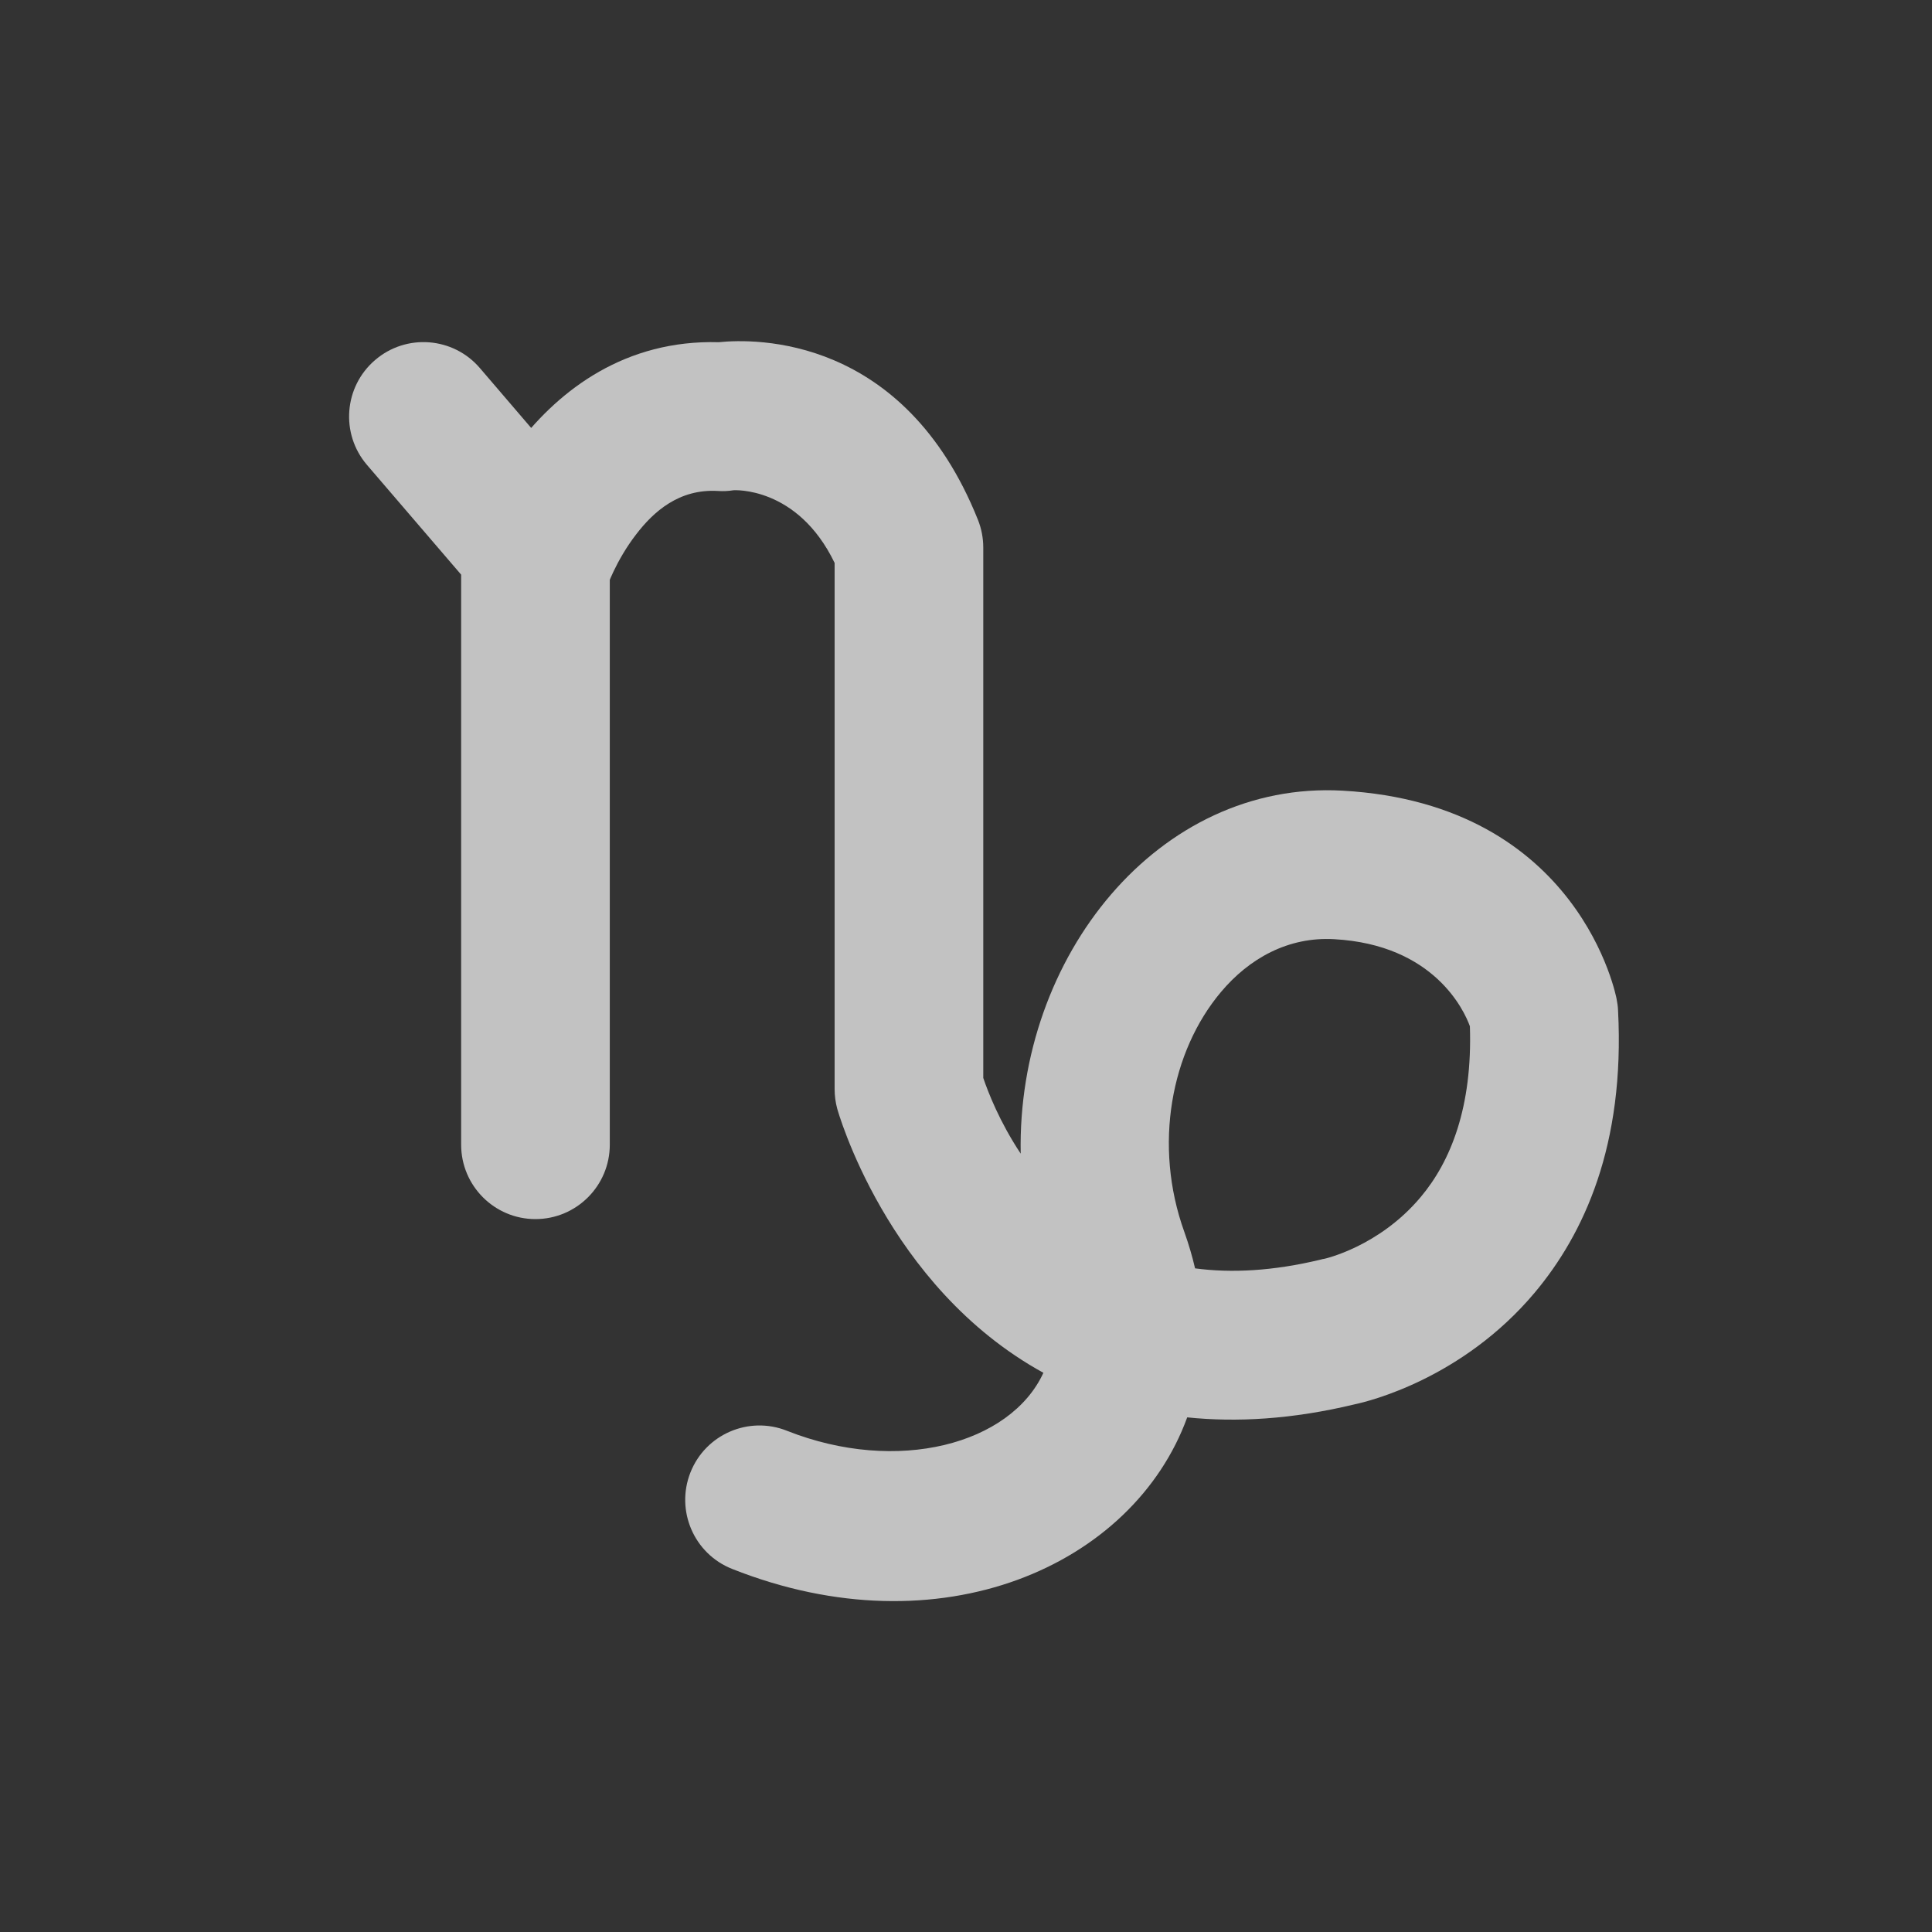
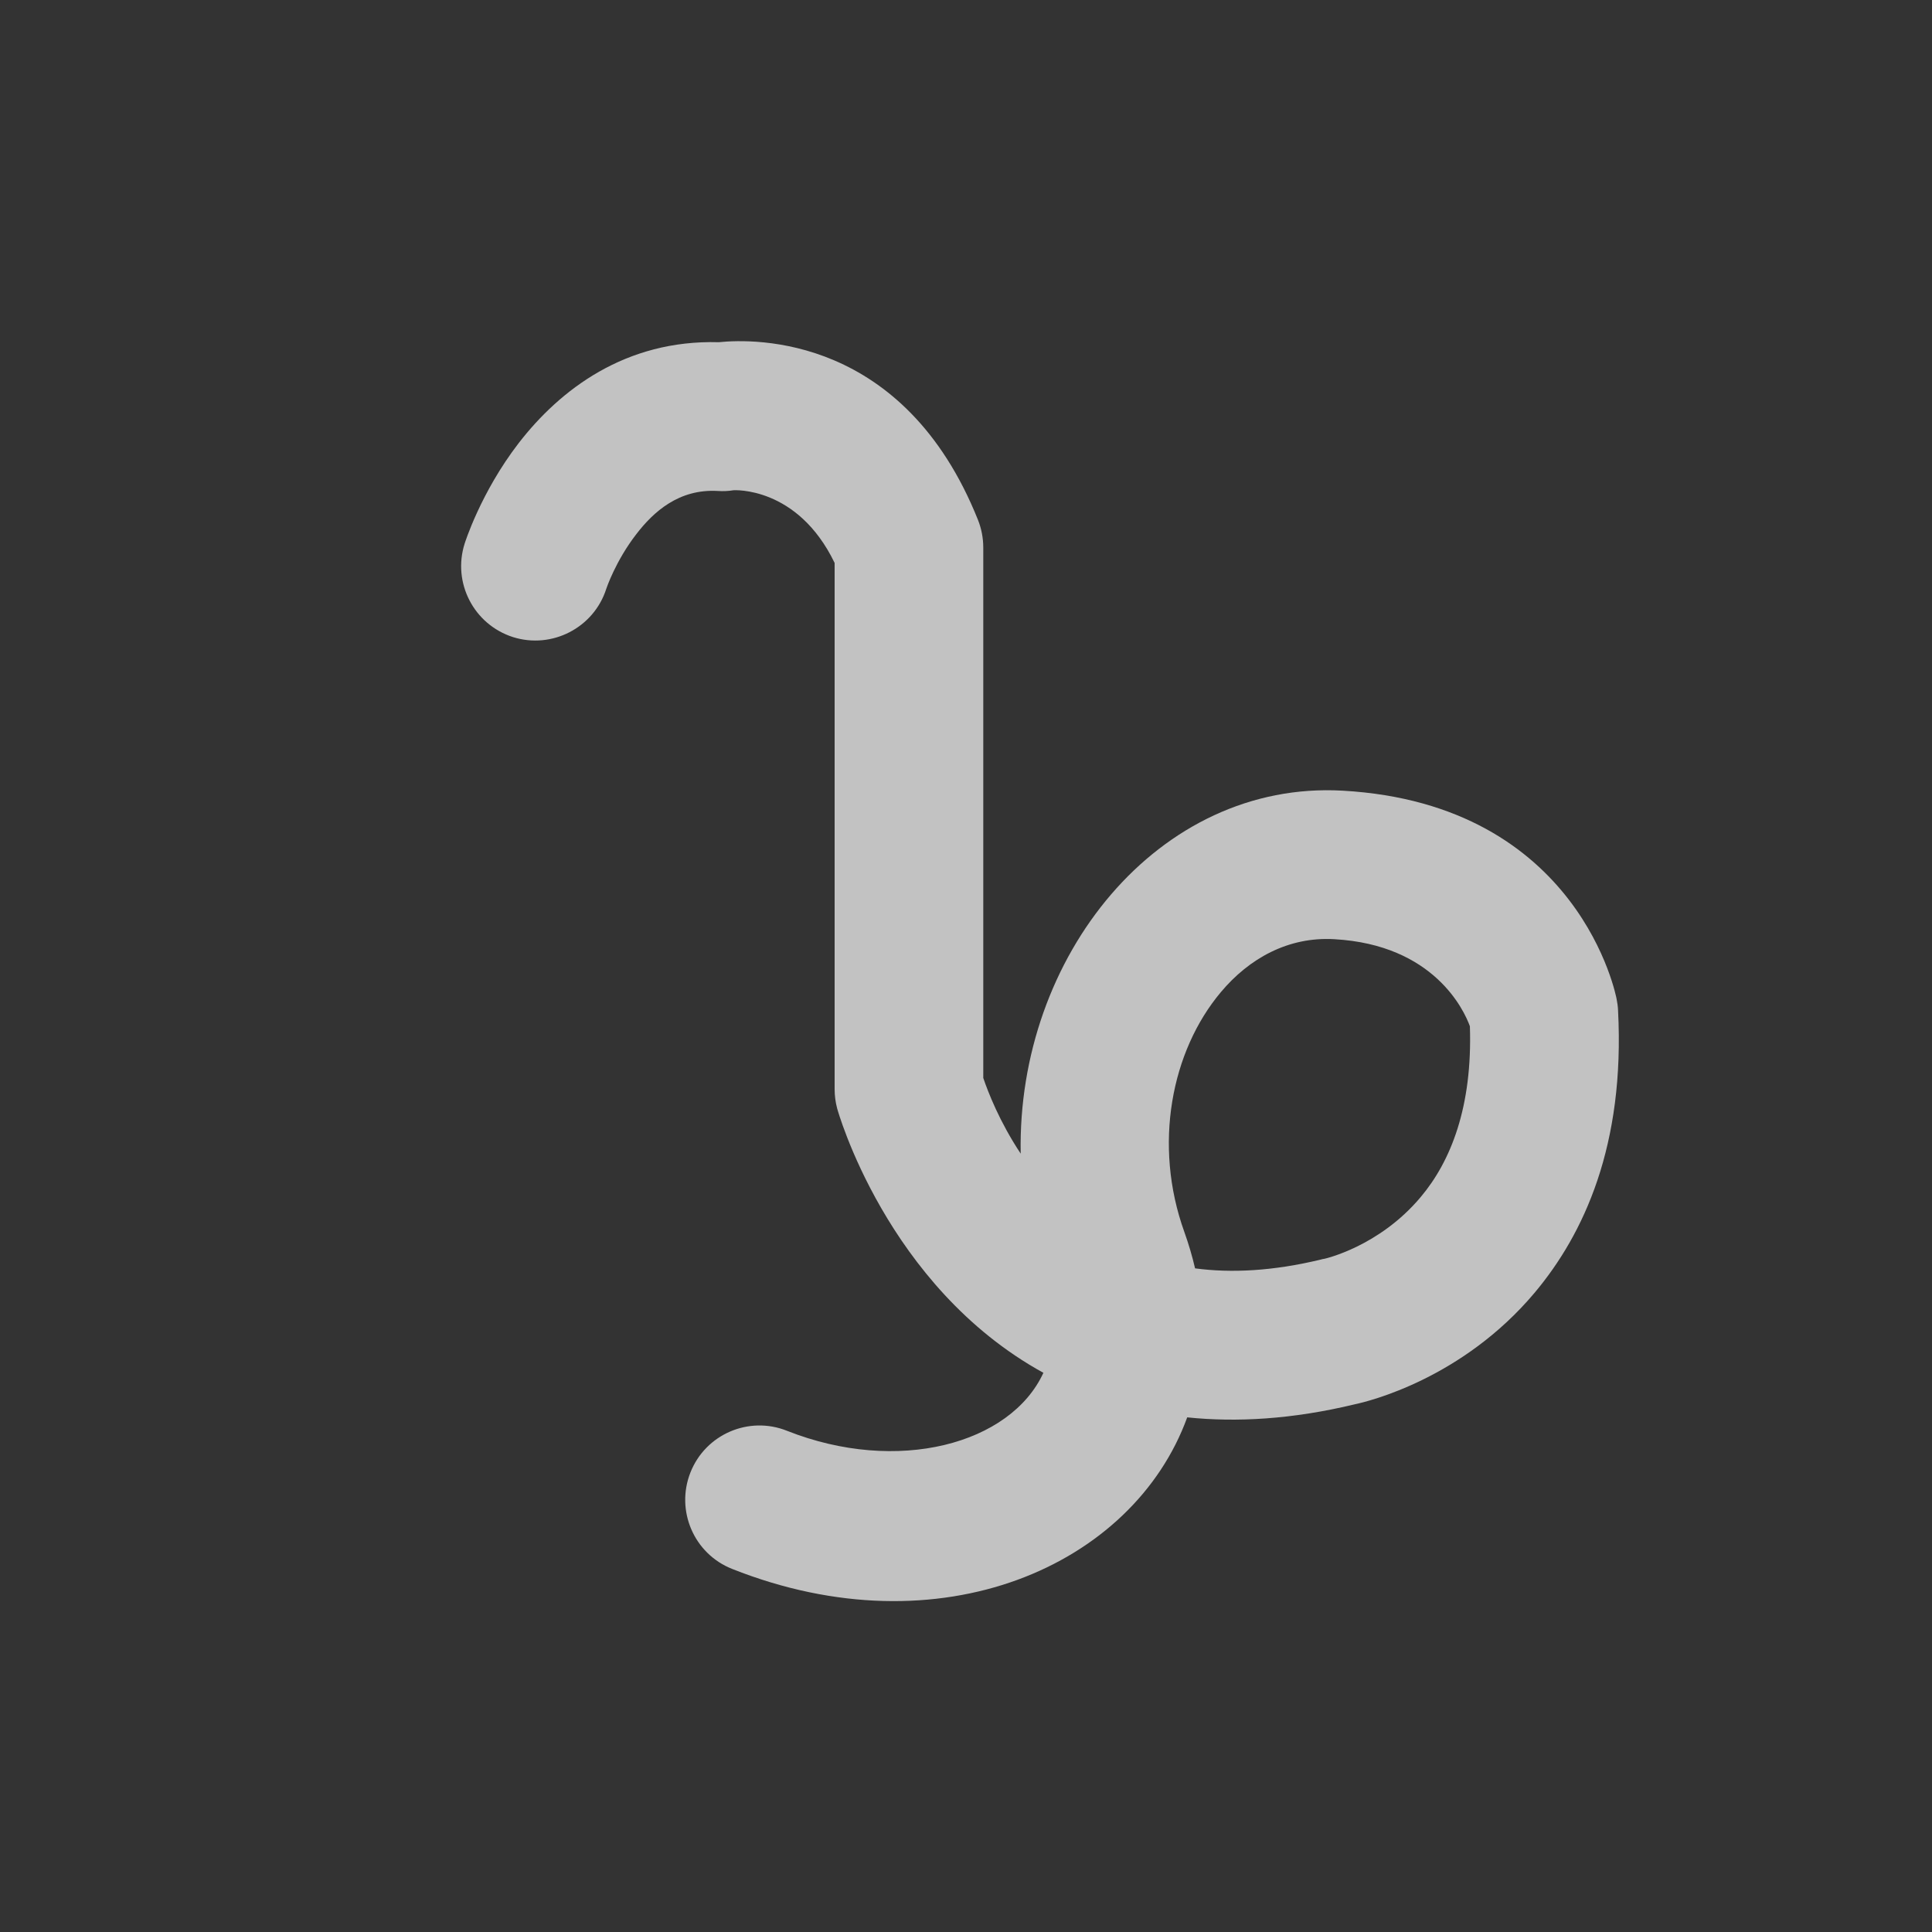
<svg xmlns="http://www.w3.org/2000/svg" preserveAspectRatio="none" width="100%" height="100%" overflow="visible" style="display: block;" viewBox="0 0 16 16" fill="none">
  <rect x="0" y="0" width="16" height="16" fill="#333333" stroke="none" />
  <g id="zodiac 5" opacity="0.7">
-     <path id="Vector" fill-rule="evenodd" clip-rule="evenodd" d="M3.039 3.85L3.819 4.759V9.48C3.819 9.82 4.095 10.096 4.434 10.096C4.774 10.096 5.05 9.82 5.05 9.48V4.532C5.05 4.385 4.997 4.242 4.902 4.131L3.974 3.048C3.753 2.79 3.364 2.76 3.106 2.982C2.848 3.203 2.818 3.592 3.039 3.85Z" fill="white" />
    <path id="Vector_2" fill-rule="evenodd" clip-rule="evenodd" d="M8.641 11.369C8.369 11.96 7.433 12.212 6.517 11.849C6.201 11.723 5.843 11.878 5.718 12.194C5.593 12.51 5.747 12.868 6.063 12.993C7.786 13.677 9.384 12.969 9.832 11.738C10.239 11.78 10.7 11.755 11.219 11.63C11.338 11.605 12.112 11.416 12.709 10.706C13.117 10.22 13.458 9.486 13.4 8.368C13.399 8.336 13.394 8.304 13.388 8.273C13.388 8.273 13.092 6.659 11.119 6.548C9.593 6.462 8.421 7.923 8.453 9.554C8.277 9.289 8.182 9.042 8.143 8.927L8.143 4.534C8.143 4.456 8.128 4.378 8.099 4.305C7.487 2.776 6.253 2.803 5.953 2.834C5.179 2.812 4.638 3.227 4.296 3.669C3.979 4.08 3.848 4.502 3.848 4.502C3.745 4.826 3.924 5.172 4.248 5.276C4.571 5.378 4.918 5.199 5.021 4.876C5.021 4.876 5.097 4.646 5.271 4.422C5.411 4.24 5.622 4.047 5.945 4.066C5.988 4.069 6.032 4.067 6.075 4.06C6.075 4.06 6.604 4.024 6.912 4.662V9.019C6.912 9.073 6.919 9.128 6.933 9.18C6.933 9.18 7.338 10.653 8.641 11.369ZM9.897 10.504C10.196 10.544 10.542 10.527 10.939 10.431C10.949 10.428 10.958 10.426 10.967 10.425C10.967 10.425 11.419 10.327 11.766 9.913C12.015 9.617 12.195 9.166 12.173 8.499C12.125 8.366 11.875 7.824 11.05 7.778C10.669 7.756 10.345 7.937 10.111 8.216C9.699 8.706 9.549 9.482 9.808 10.202C9.844 10.303 9.874 10.404 9.897 10.504Z" fill="white" />
  </g>
</svg>